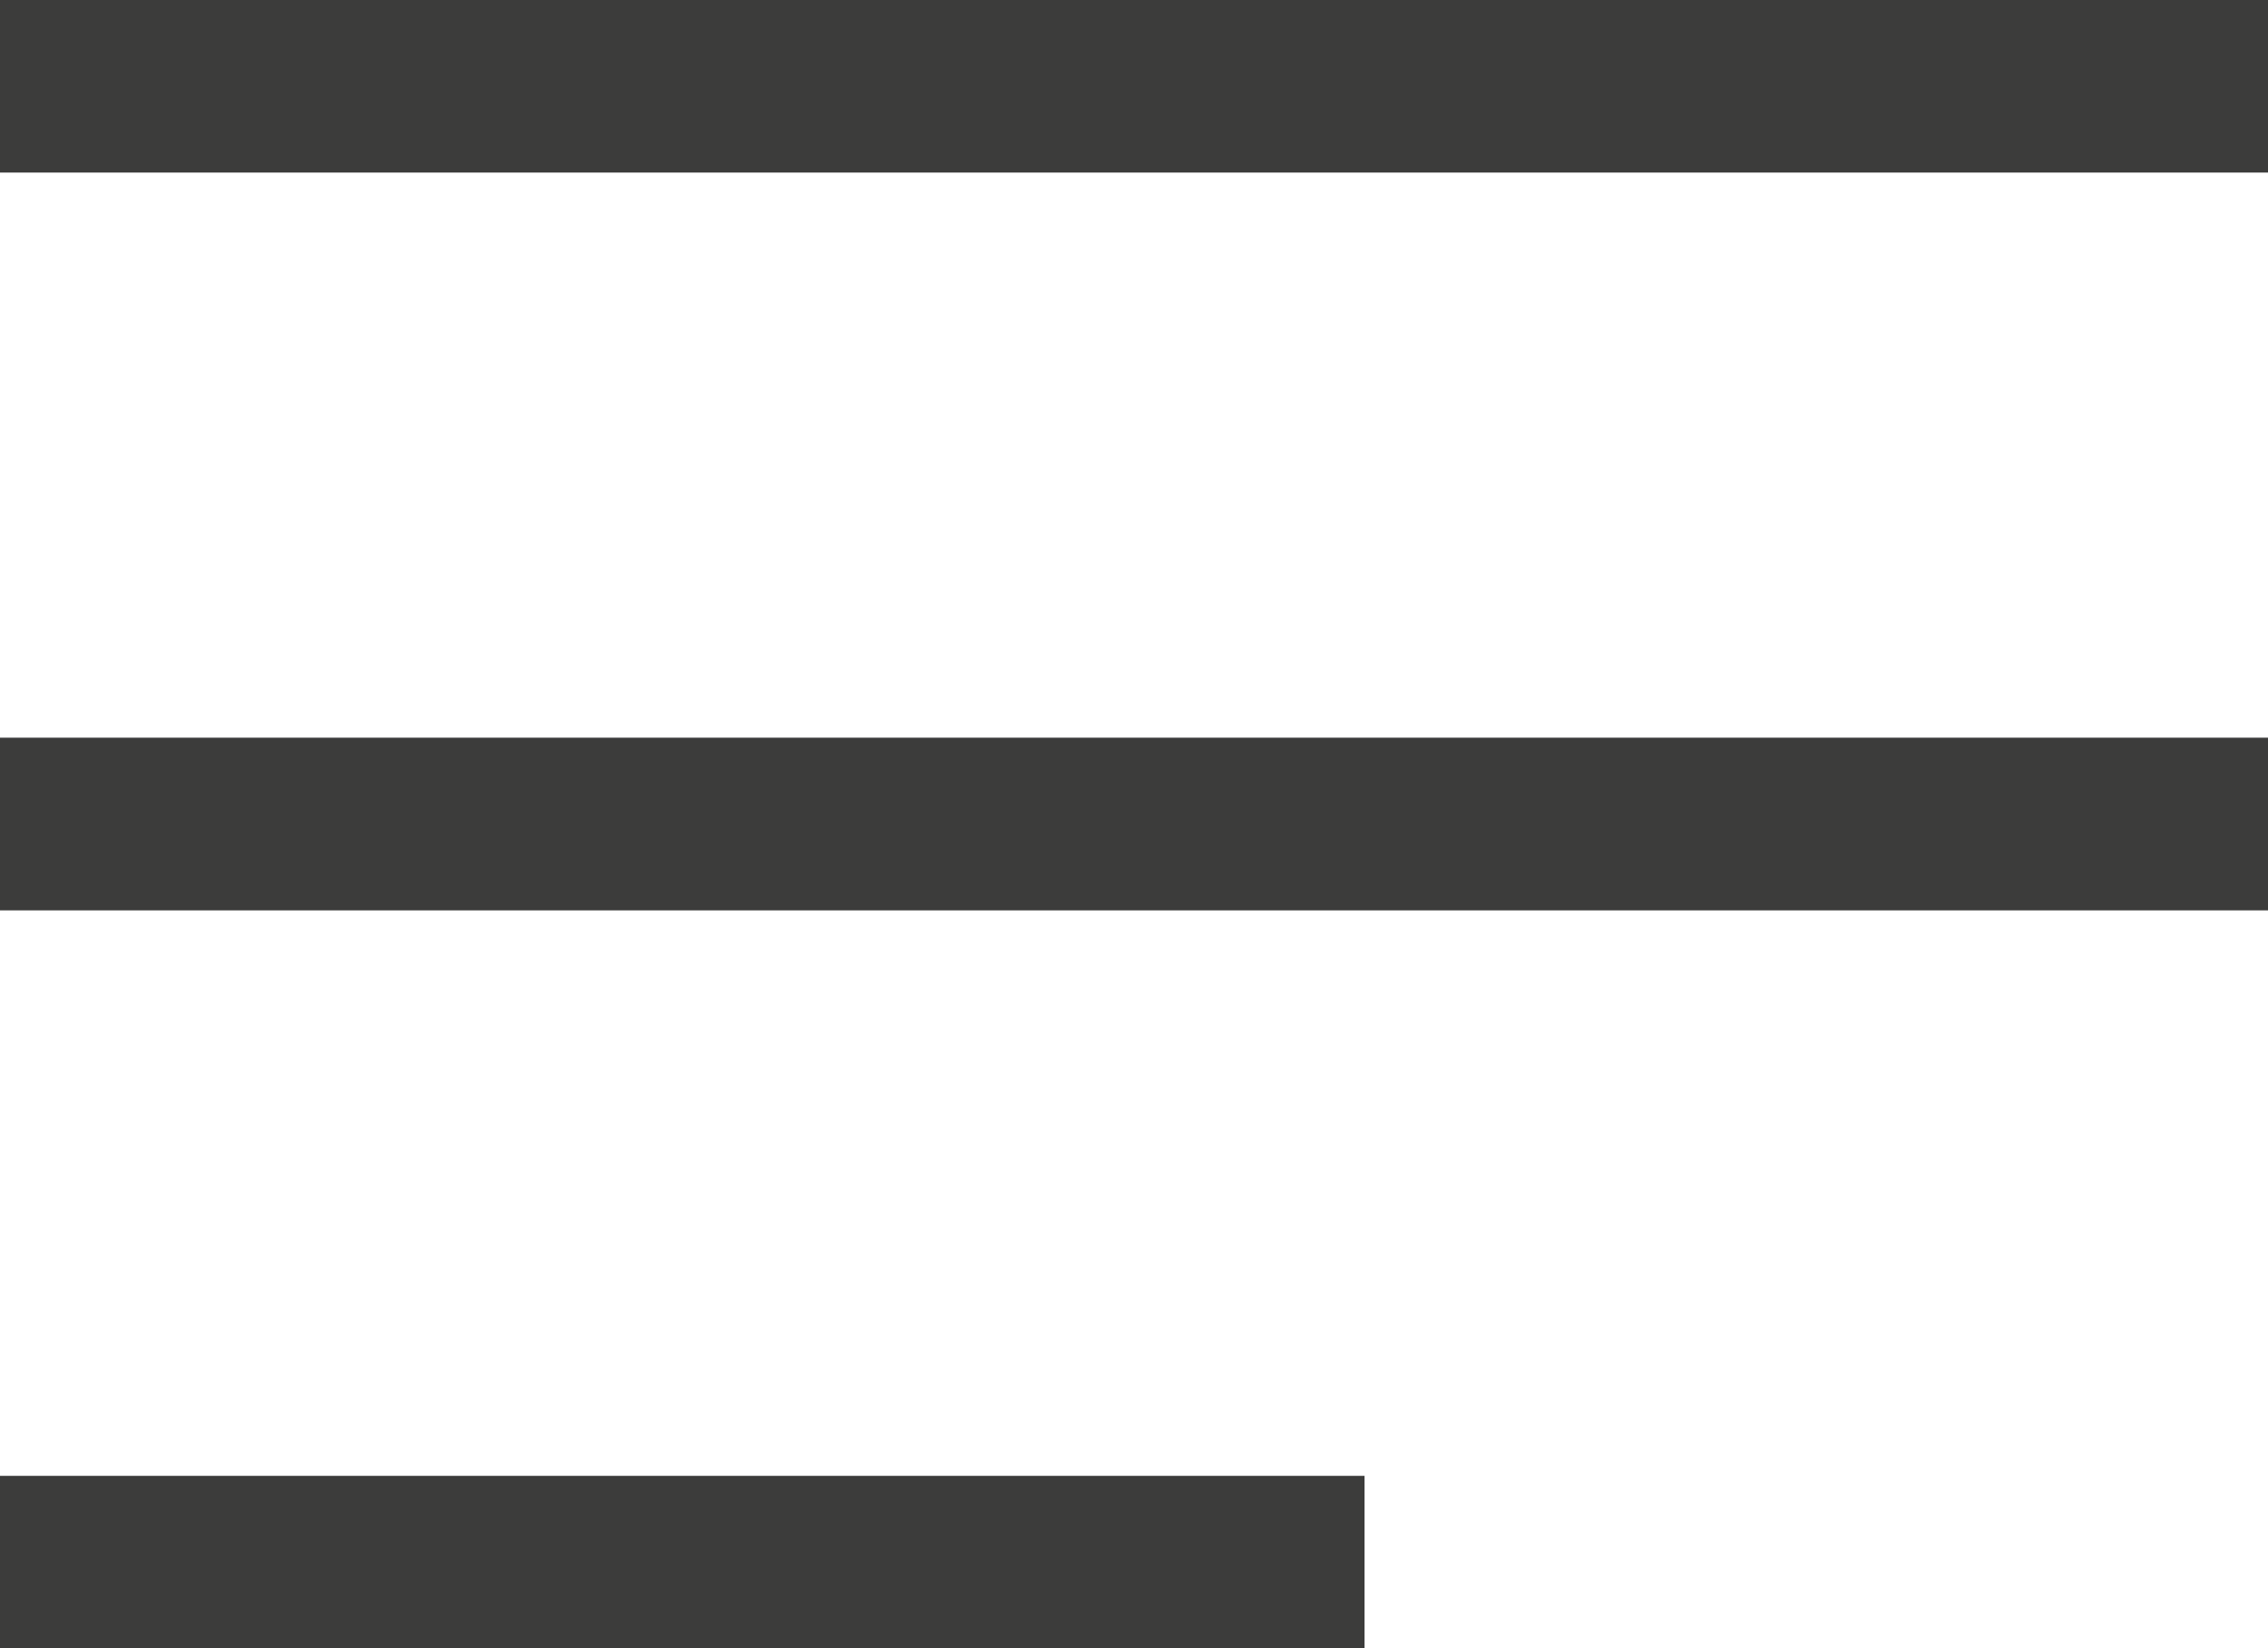
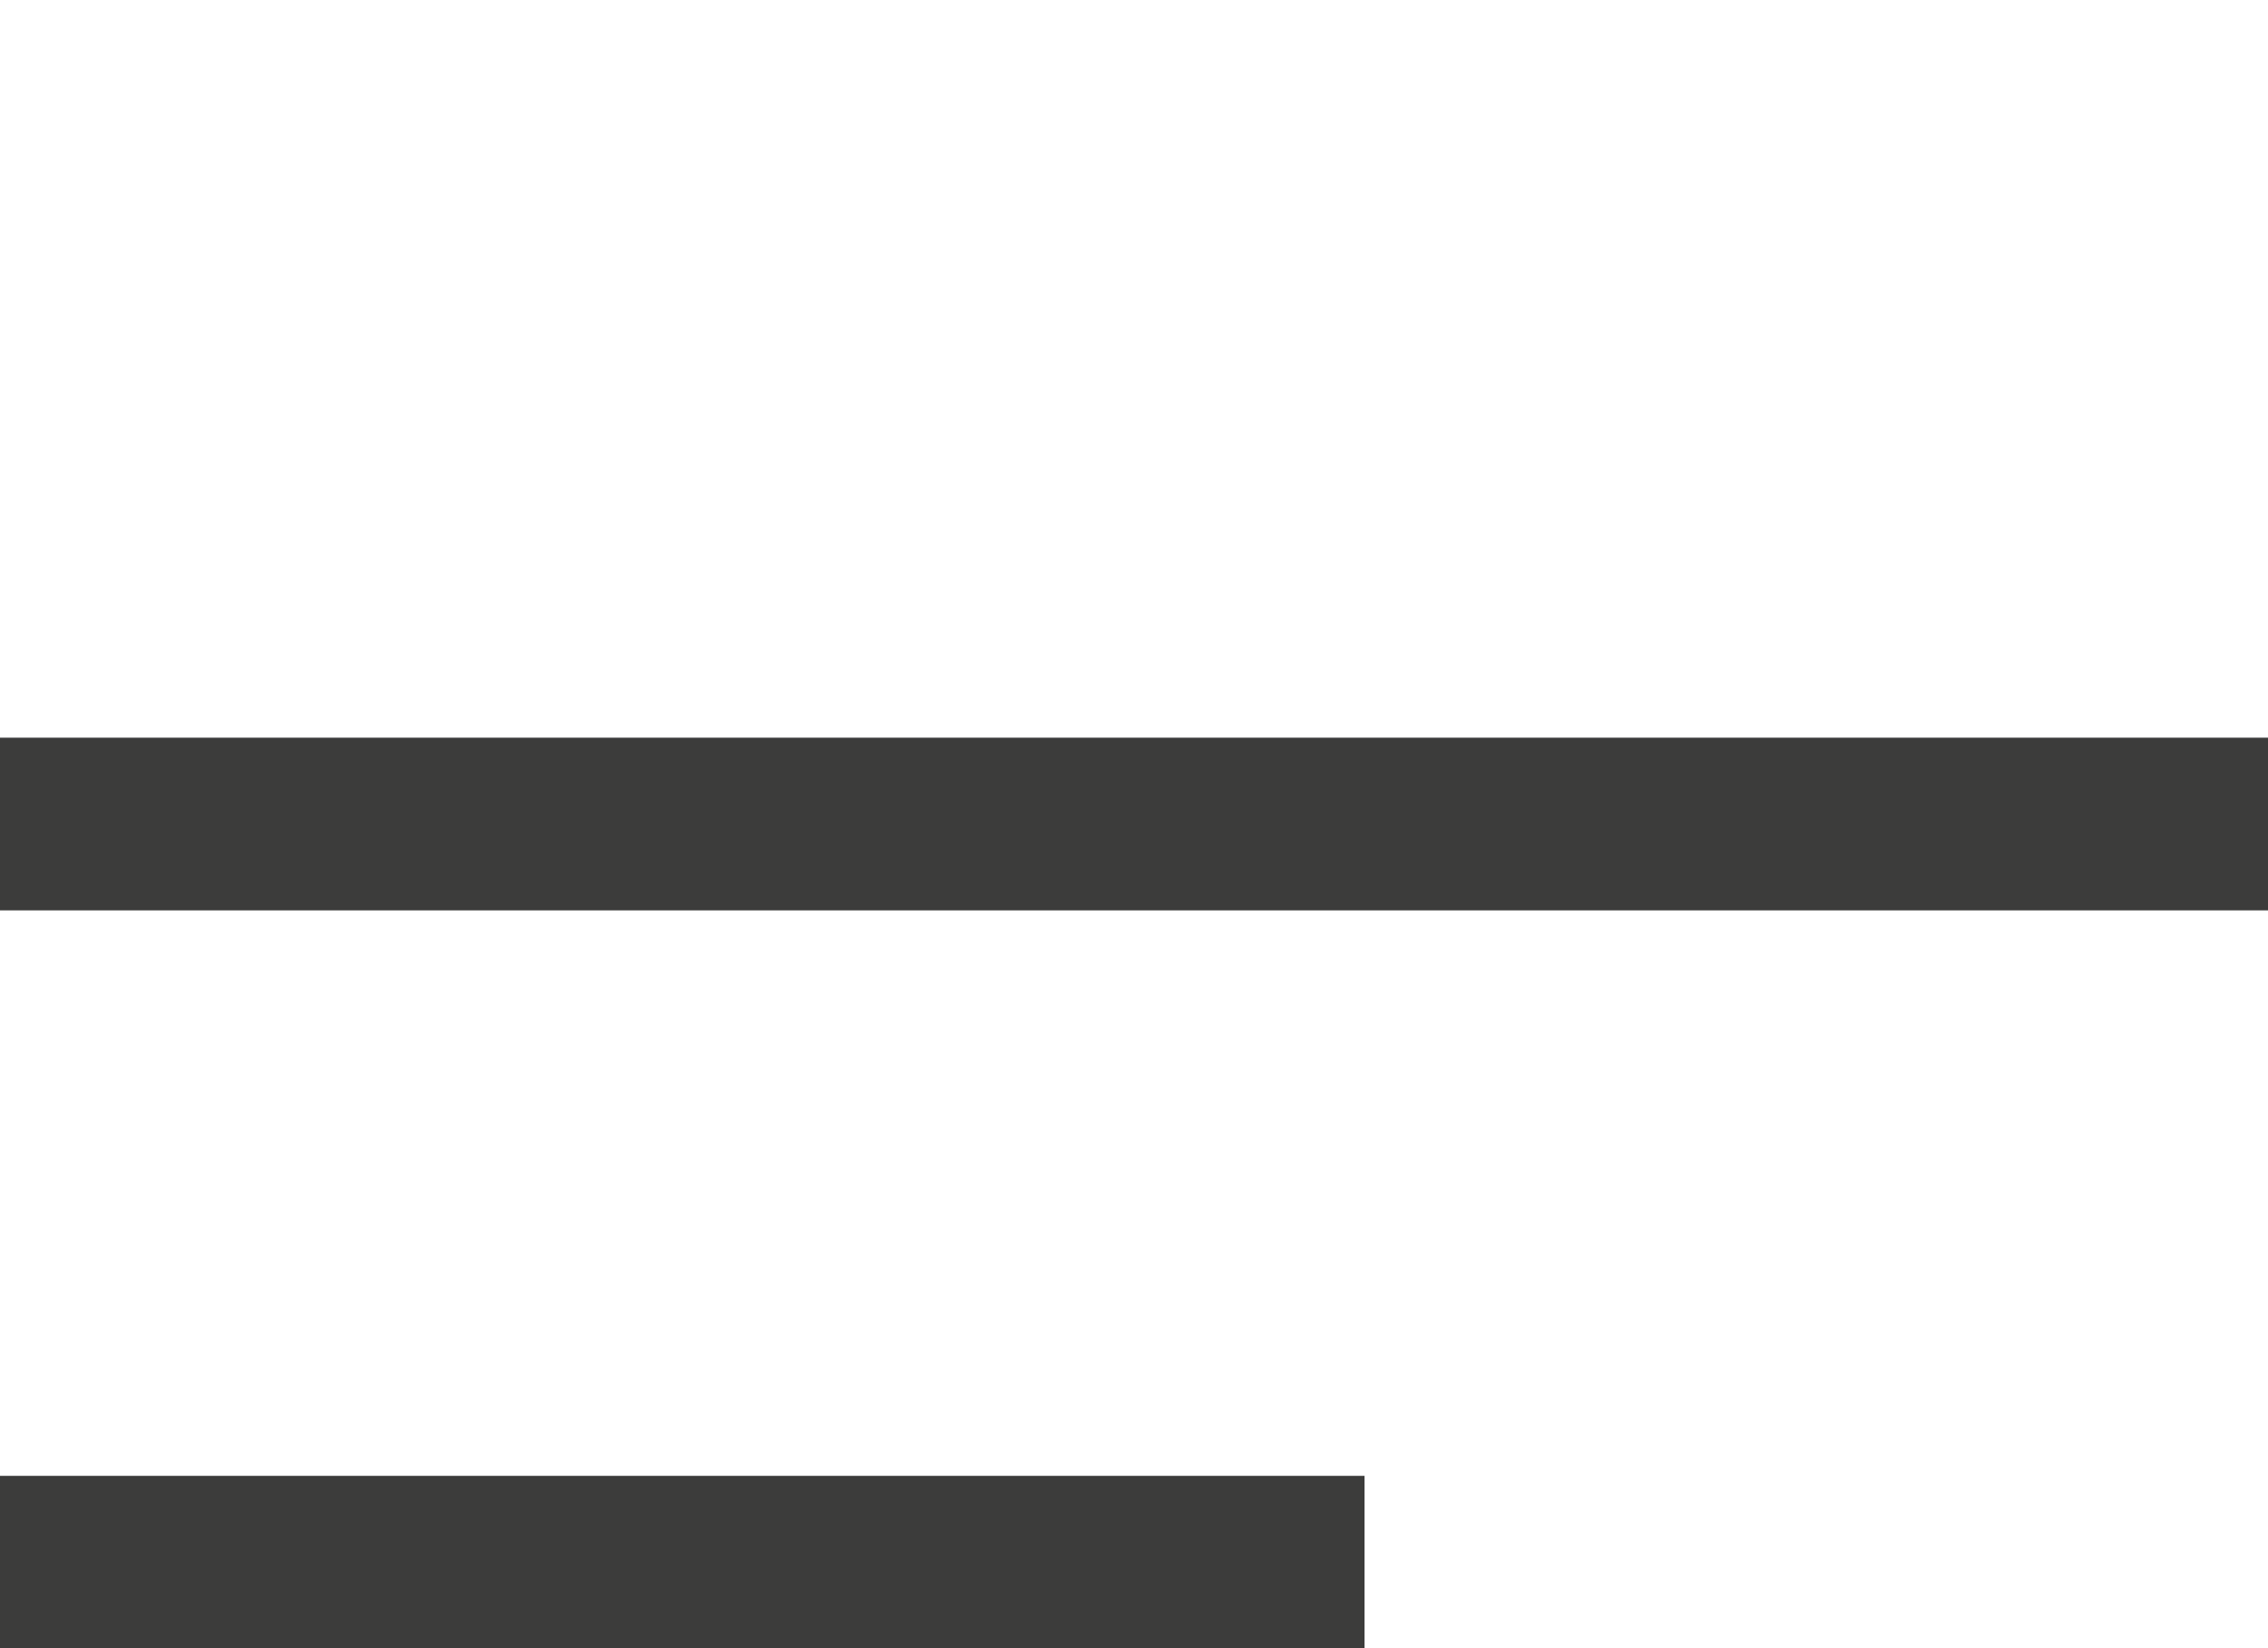
<svg xmlns="http://www.w3.org/2000/svg" version="1.1" id="Layer_1" x="0px" y="0px" width="18.75px" height="13.629px" viewBox="0 0 18.75 13.629" enable-background="new 0 0 18.75 13.629" xml:space="preserve">
  <g>
    <g>
      <g>
-         <rect fill="#3C3C3B" width="18.75" height="1.427" />
-       </g>
+         </g>
    </g>
    <g>
      <g>
        <rect y="6.1" fill="#3C3C3B" width="18.75" height="1.428" />
      </g>
    </g>
    <g>
      <g>
        <rect y="12.204" fill="#3C3C3B" width="11.281" height="1.426" />
      </g>
    </g>
  </g>
</svg>